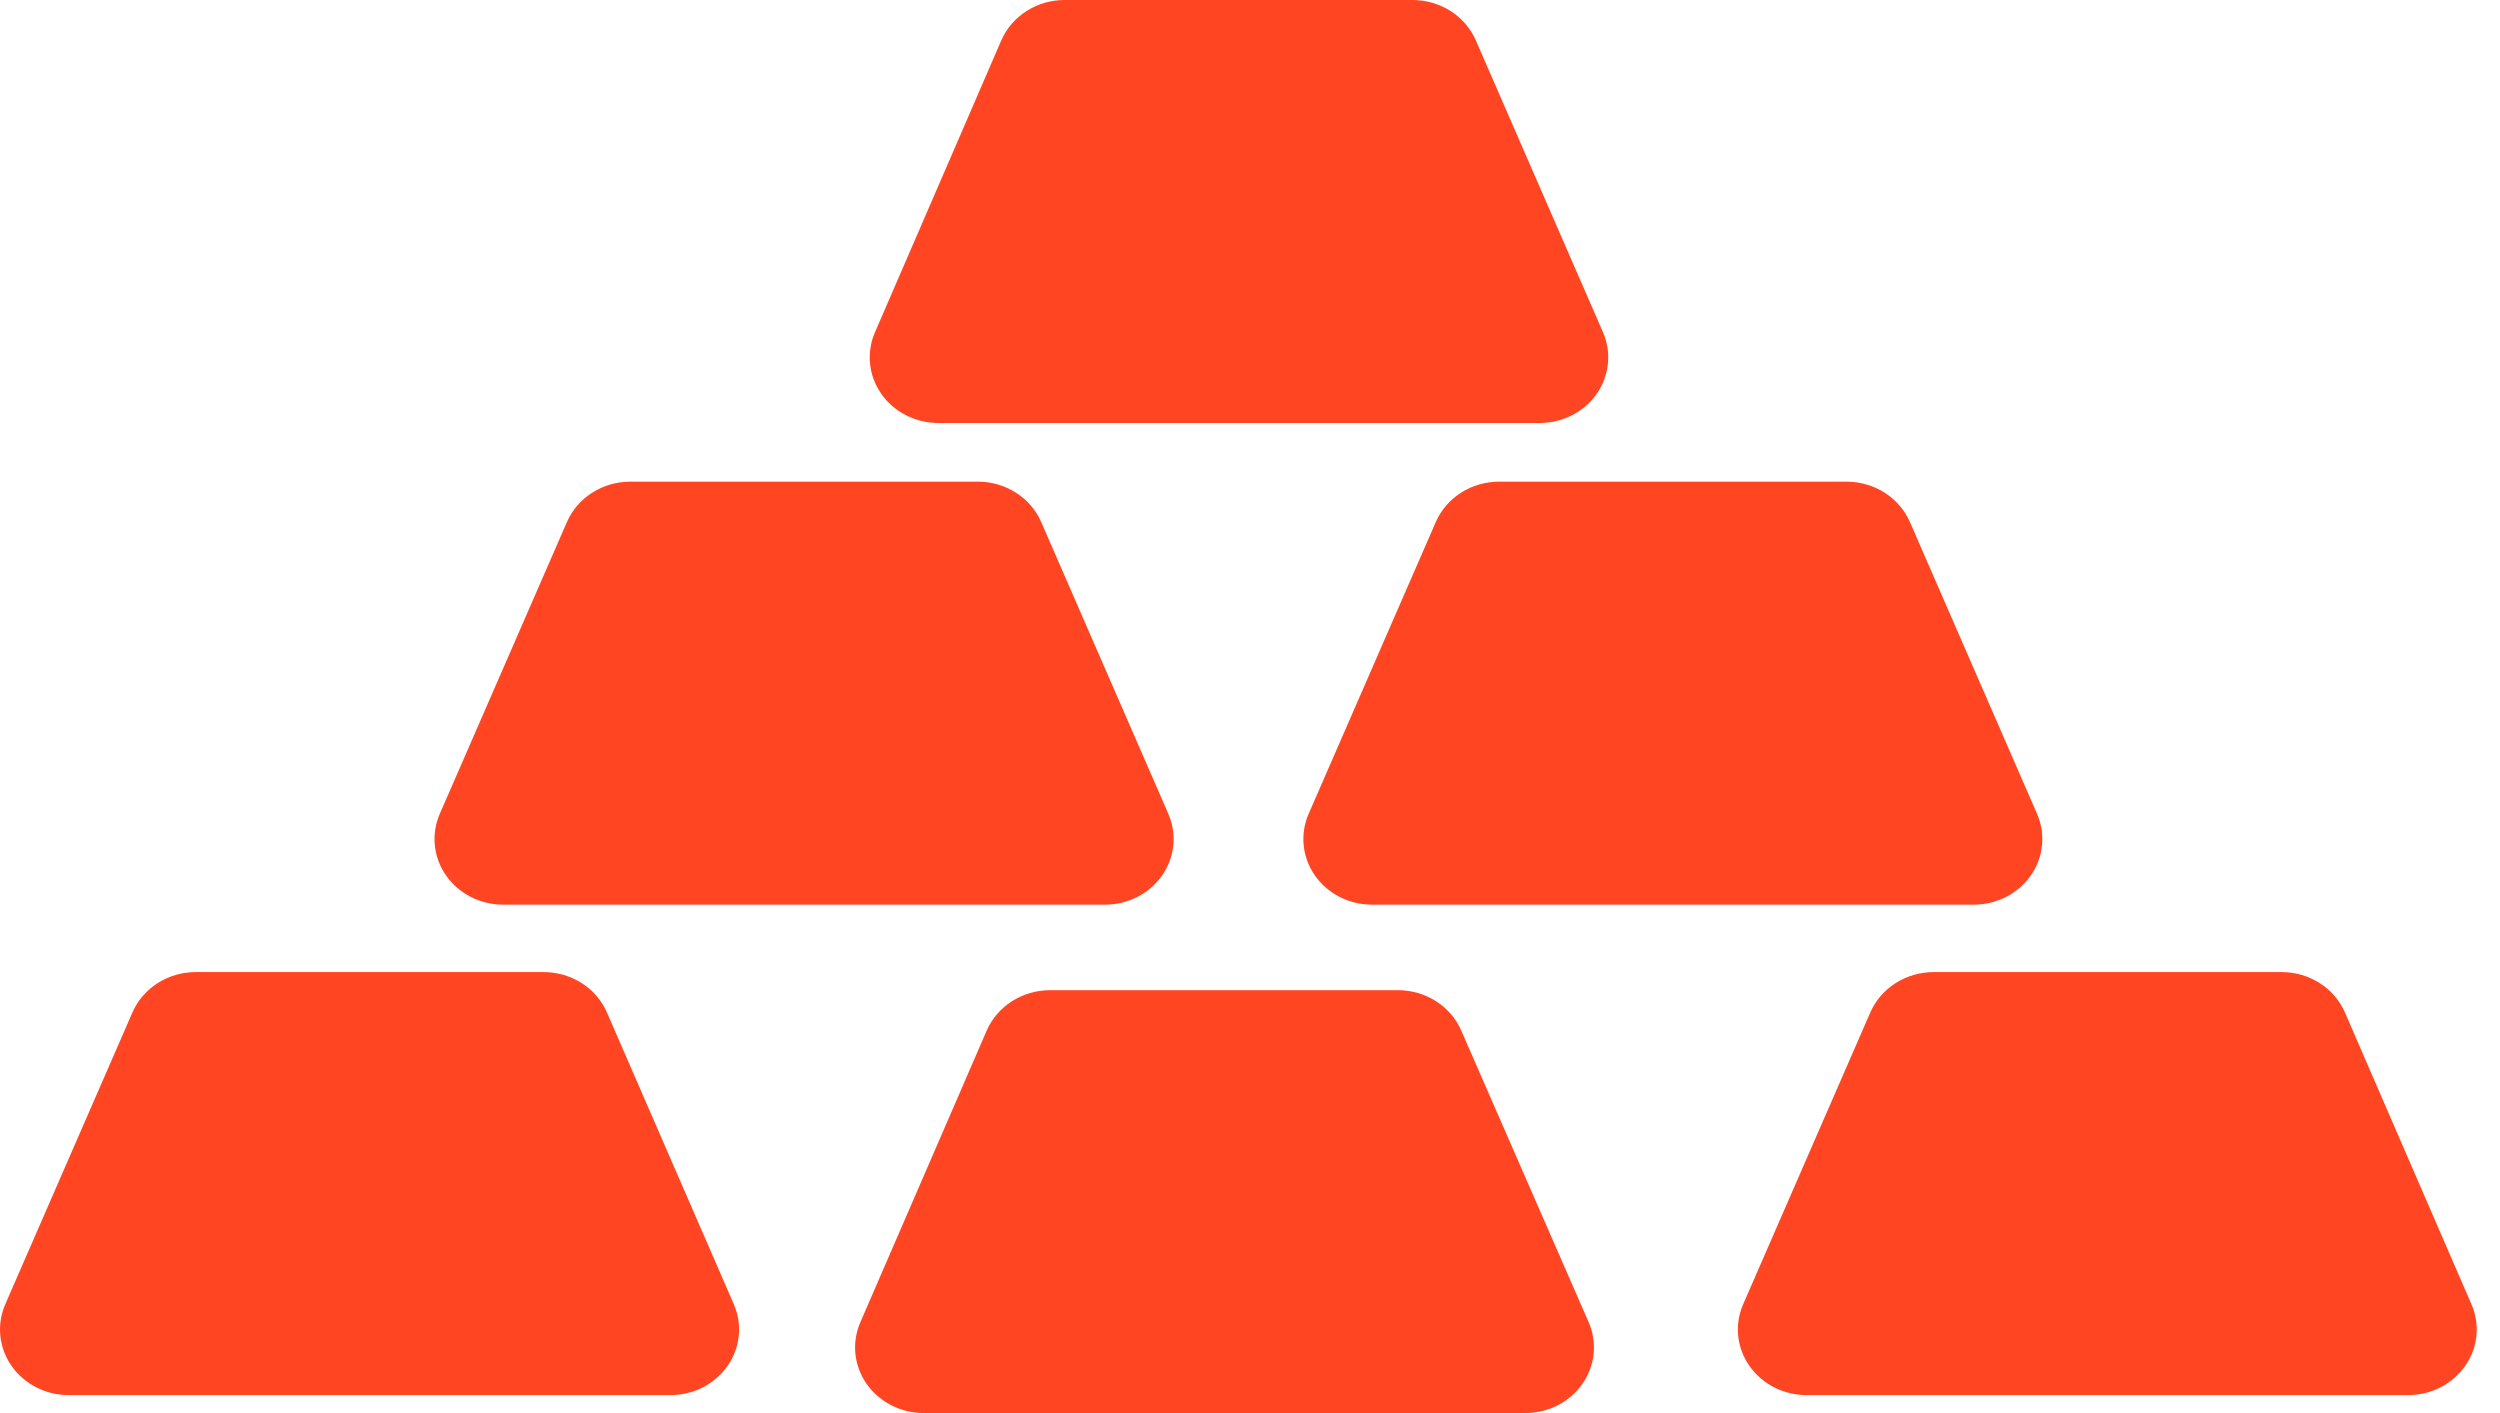
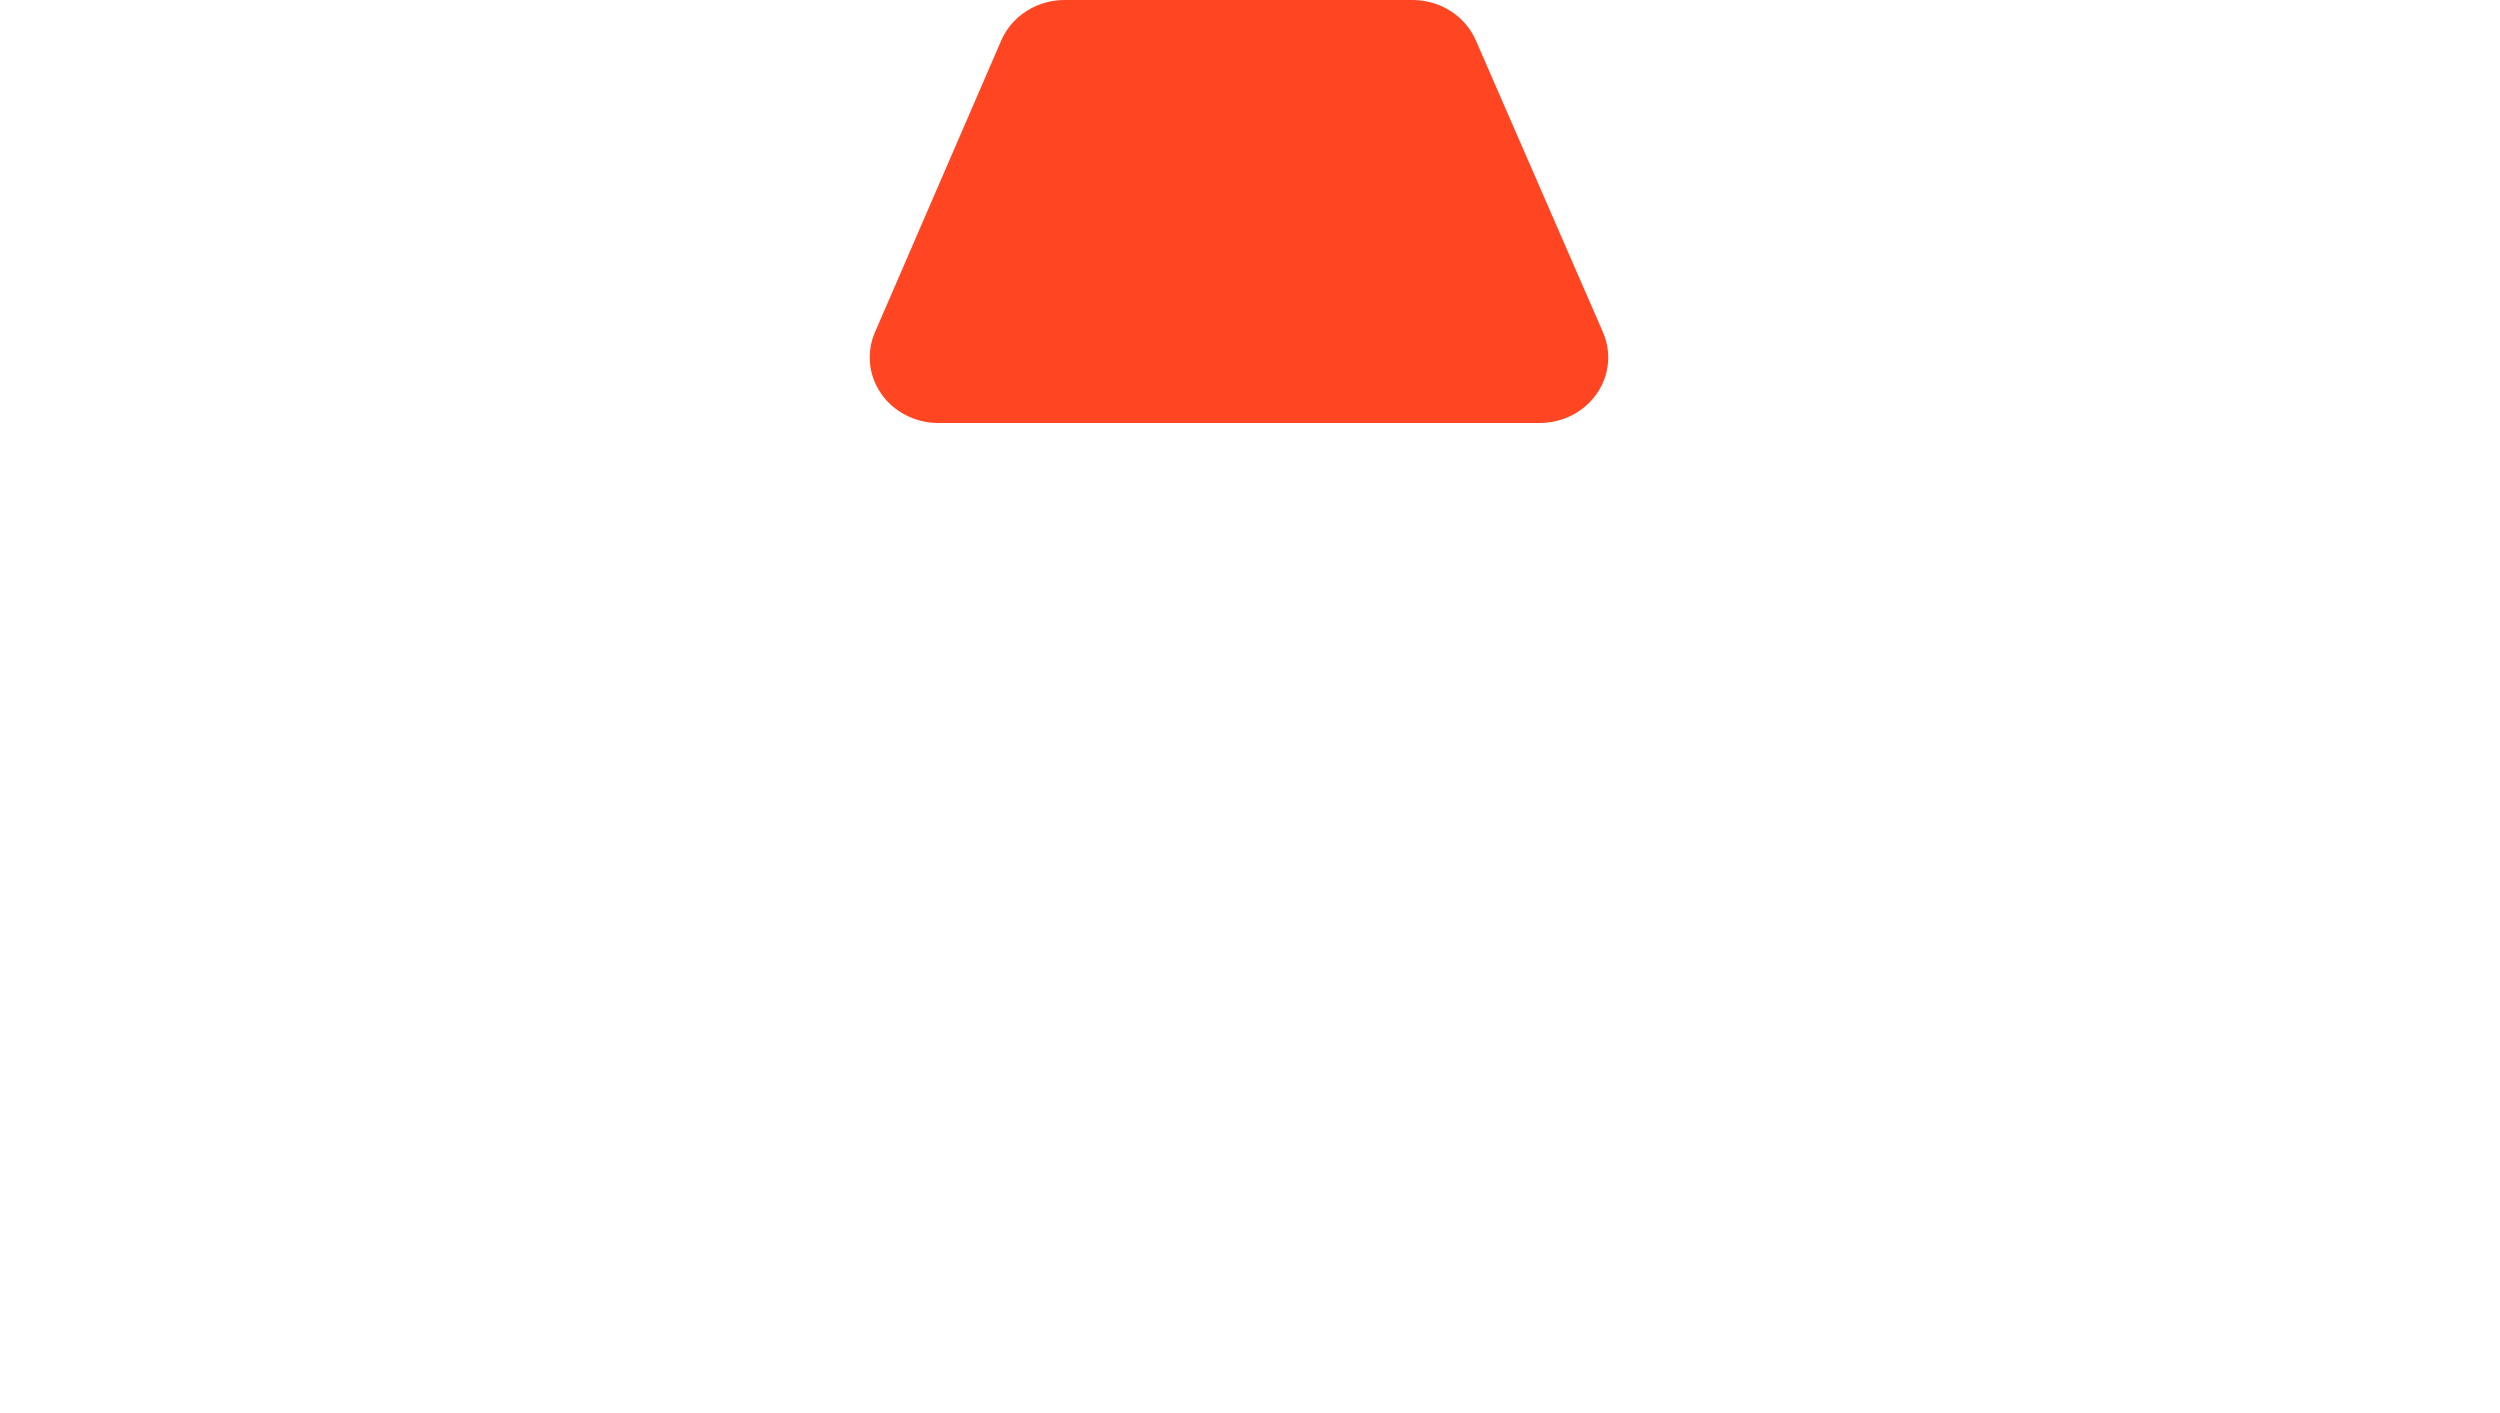
<svg xmlns="http://www.w3.org/2000/svg" width="92" height="52" viewBox="0 0 92 52" fill="none">
  <path d="M34.518 15.566H56.659C57.075 15.566 57.484 15.468 57.851 15.28C58.217 15.093 58.529 14.821 58.76 14.491C58.99 14.16 59.132 13.779 59.171 13.384C59.211 12.988 59.148 12.589 58.988 12.222L54.312 1.488C54.12 1.048 53.797 0.671 53.383 0.407C52.968 0.142 52.481 0 51.982 0H39.175C38.677 0 38.19 0.142 37.776 0.407C37.361 0.671 37.038 1.048 36.847 1.488L32.203 12.218C32.042 12.584 31.979 12.982 32.017 13.377C32.056 13.772 32.196 14.152 32.425 14.484C32.654 14.815 32.964 15.087 33.33 15.275C33.695 15.464 34.103 15.564 34.518 15.566Z" fill="#FF4521" />
-   <path d="M67.972 17.725H55.165C54.666 17.726 54.179 17.867 53.765 18.132C53.35 18.397 53.027 18.773 52.836 19.213L48.159 29.947C47.999 30.314 47.936 30.713 47.976 31.109C48.016 31.505 48.157 31.885 48.387 32.216C48.618 32.547 48.93 32.818 49.296 33.005C49.663 33.193 50.072 33.291 50.488 33.291H72.629C73.045 33.292 73.455 33.194 73.822 33.007C74.189 32.82 74.502 32.548 74.733 32.218C74.964 31.887 75.106 31.506 75.146 31.11C75.186 30.714 75.123 30.315 74.963 29.947L70.286 19.213C70.095 18.776 69.774 18.401 69.363 18.136C68.951 17.872 68.467 17.729 67.972 17.725V17.725Z" fill="#FF4521" />
-   <path d="M35.998 17.725H23.191C22.692 17.726 22.205 17.867 21.791 18.132C21.376 18.397 21.053 18.773 20.862 19.213L16.185 29.947C16.025 30.315 15.962 30.714 16.002 31.11C16.042 31.506 16.184 31.887 16.415 32.218C16.646 32.548 16.959 32.82 17.326 33.007C17.693 33.194 18.103 33.292 18.519 33.291H40.66C41.076 33.292 41.486 33.194 41.853 33.007C42.22 32.82 42.533 32.548 42.764 32.218C42.995 31.887 43.137 31.506 43.177 31.11C43.217 30.714 43.154 30.315 42.994 29.947L38.317 19.213C38.127 18.774 37.805 18.399 37.392 18.134C36.98 17.87 36.494 17.727 35.998 17.725V17.725Z" fill="#FF4521" />
-   <path d="M53.775 37.927C53.584 37.486 53.261 37.11 52.846 36.845C52.432 36.581 51.945 36.439 51.446 36.439H38.639C38.141 36.439 37.654 36.581 37.239 36.845C36.825 37.11 36.502 37.486 36.31 37.927L31.662 48.656C31.502 49.023 31.439 49.422 31.479 49.818C31.519 50.214 31.66 50.594 31.89 50.925C32.121 51.255 32.433 51.527 32.8 51.714C33.166 51.902 33.575 52 33.991 52H56.133C56.548 52 56.957 51.902 57.324 51.714C57.69 51.527 58.002 51.255 58.233 50.925C58.463 50.594 58.605 50.214 58.645 49.818C58.685 49.422 58.622 49.023 58.462 48.656L53.775 37.927Z" fill="#FF4521" />
-   <path d="M22.336 37.261C22.145 36.821 21.822 36.444 21.408 36.179C20.993 35.915 20.506 35.773 20.007 35.773H7.201C6.702 35.773 6.215 35.915 5.8 36.179C5.386 36.444 5.063 36.821 4.872 37.261L0.195 47.995C0.035 48.362 -0.028 48.762 0.012 49.158C0.052 49.554 0.194 49.934 0.425 50.265C0.656 50.596 0.969 50.867 1.336 51.055C1.703 51.242 2.112 51.34 2.528 51.339H24.67C25.086 51.34 25.496 51.242 25.863 51.055C26.23 50.867 26.543 50.596 26.774 50.265C27.005 49.934 27.147 49.554 27.187 49.158C27.227 48.762 27.164 48.362 27.004 47.995L22.336 37.261Z" fill="#FF4521" />
-   <path d="M86.295 37.261C86.104 36.821 85.781 36.444 85.366 36.179C84.952 35.915 84.465 35.773 83.966 35.773H71.159C70.66 35.773 70.172 35.914 69.757 36.179C69.342 36.444 69.018 36.82 68.826 37.261L64.149 47.995C63.989 48.362 63.926 48.761 63.966 49.157C64.005 49.552 64.147 49.932 64.377 50.263C64.608 50.594 64.92 50.865 65.287 51.053C65.653 51.241 66.062 51.339 66.478 51.339H88.619C89.035 51.339 89.444 51.241 89.811 51.053C90.177 50.865 90.489 50.594 90.72 50.263C90.95 49.932 91.092 49.552 91.132 49.157C91.171 48.761 91.109 48.362 90.948 47.995L86.295 37.261Z" fill="#FF4521" />
</svg>